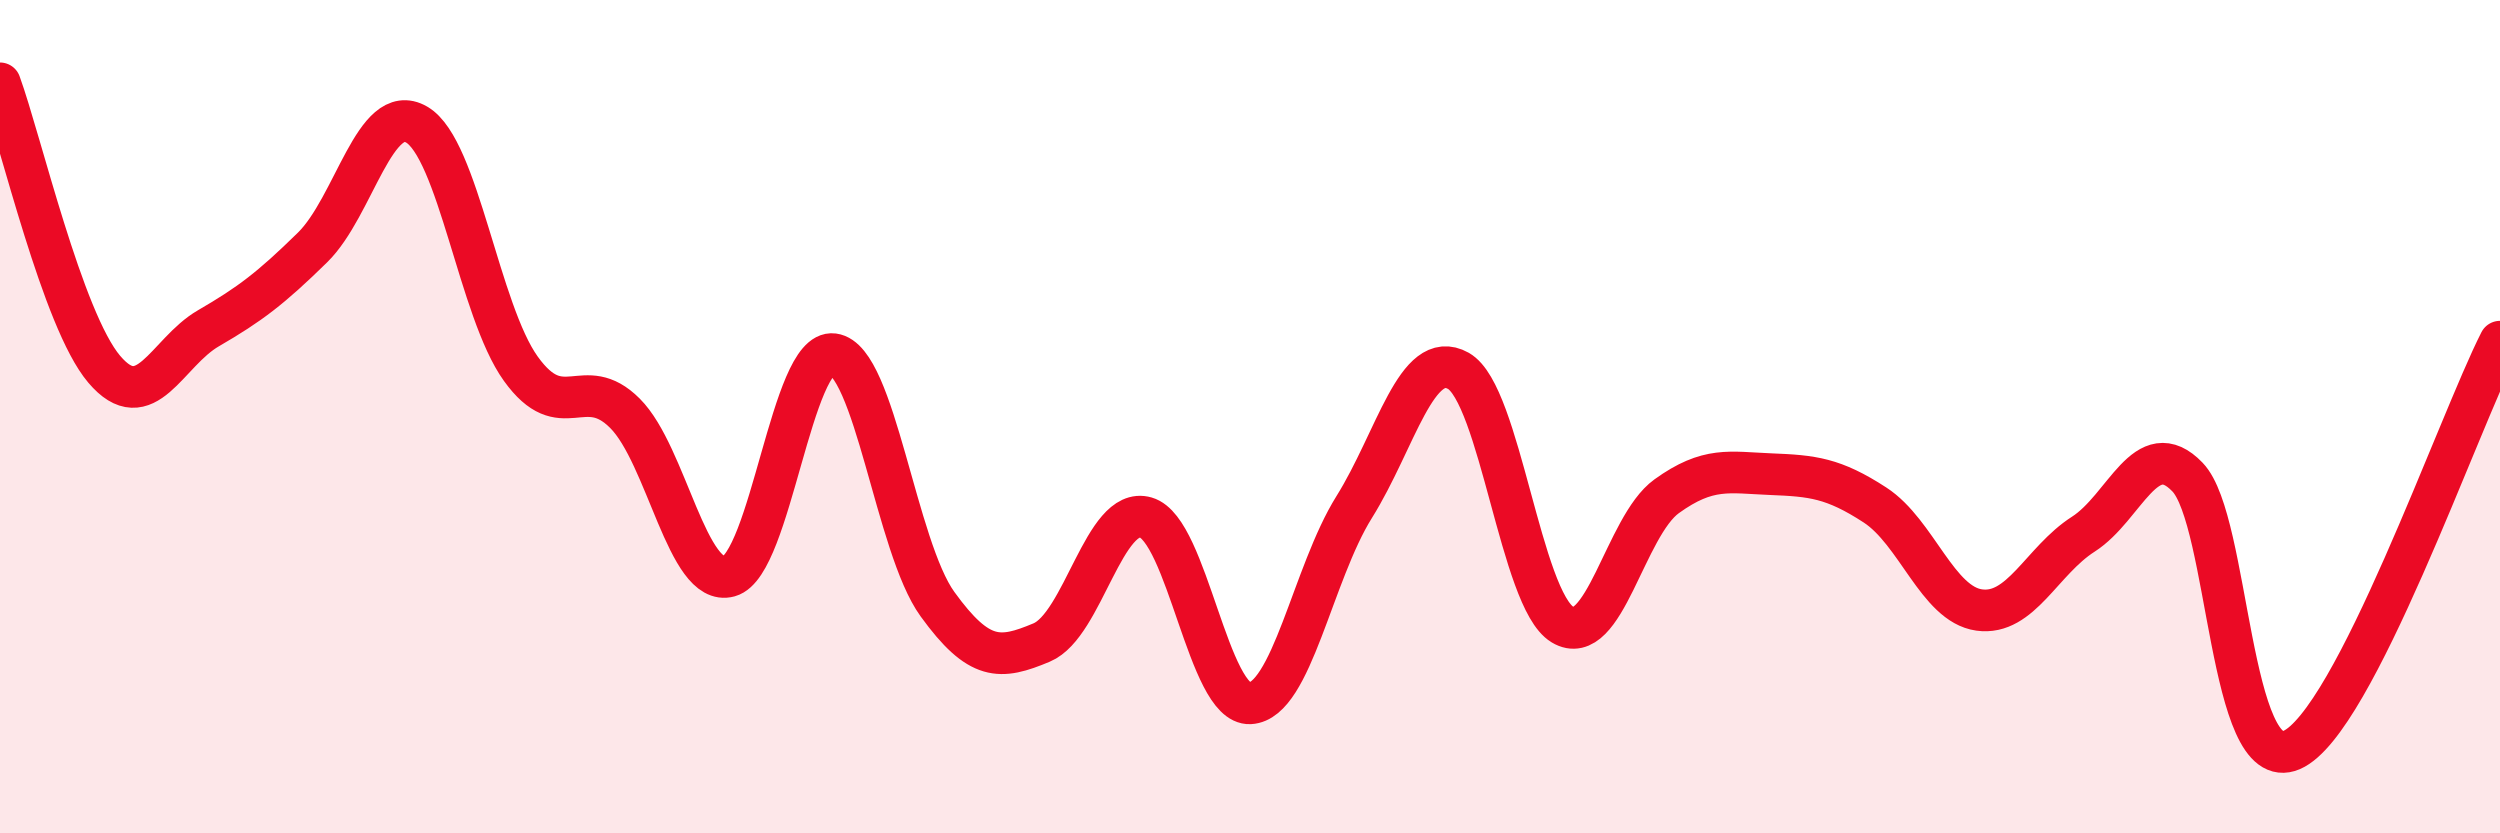
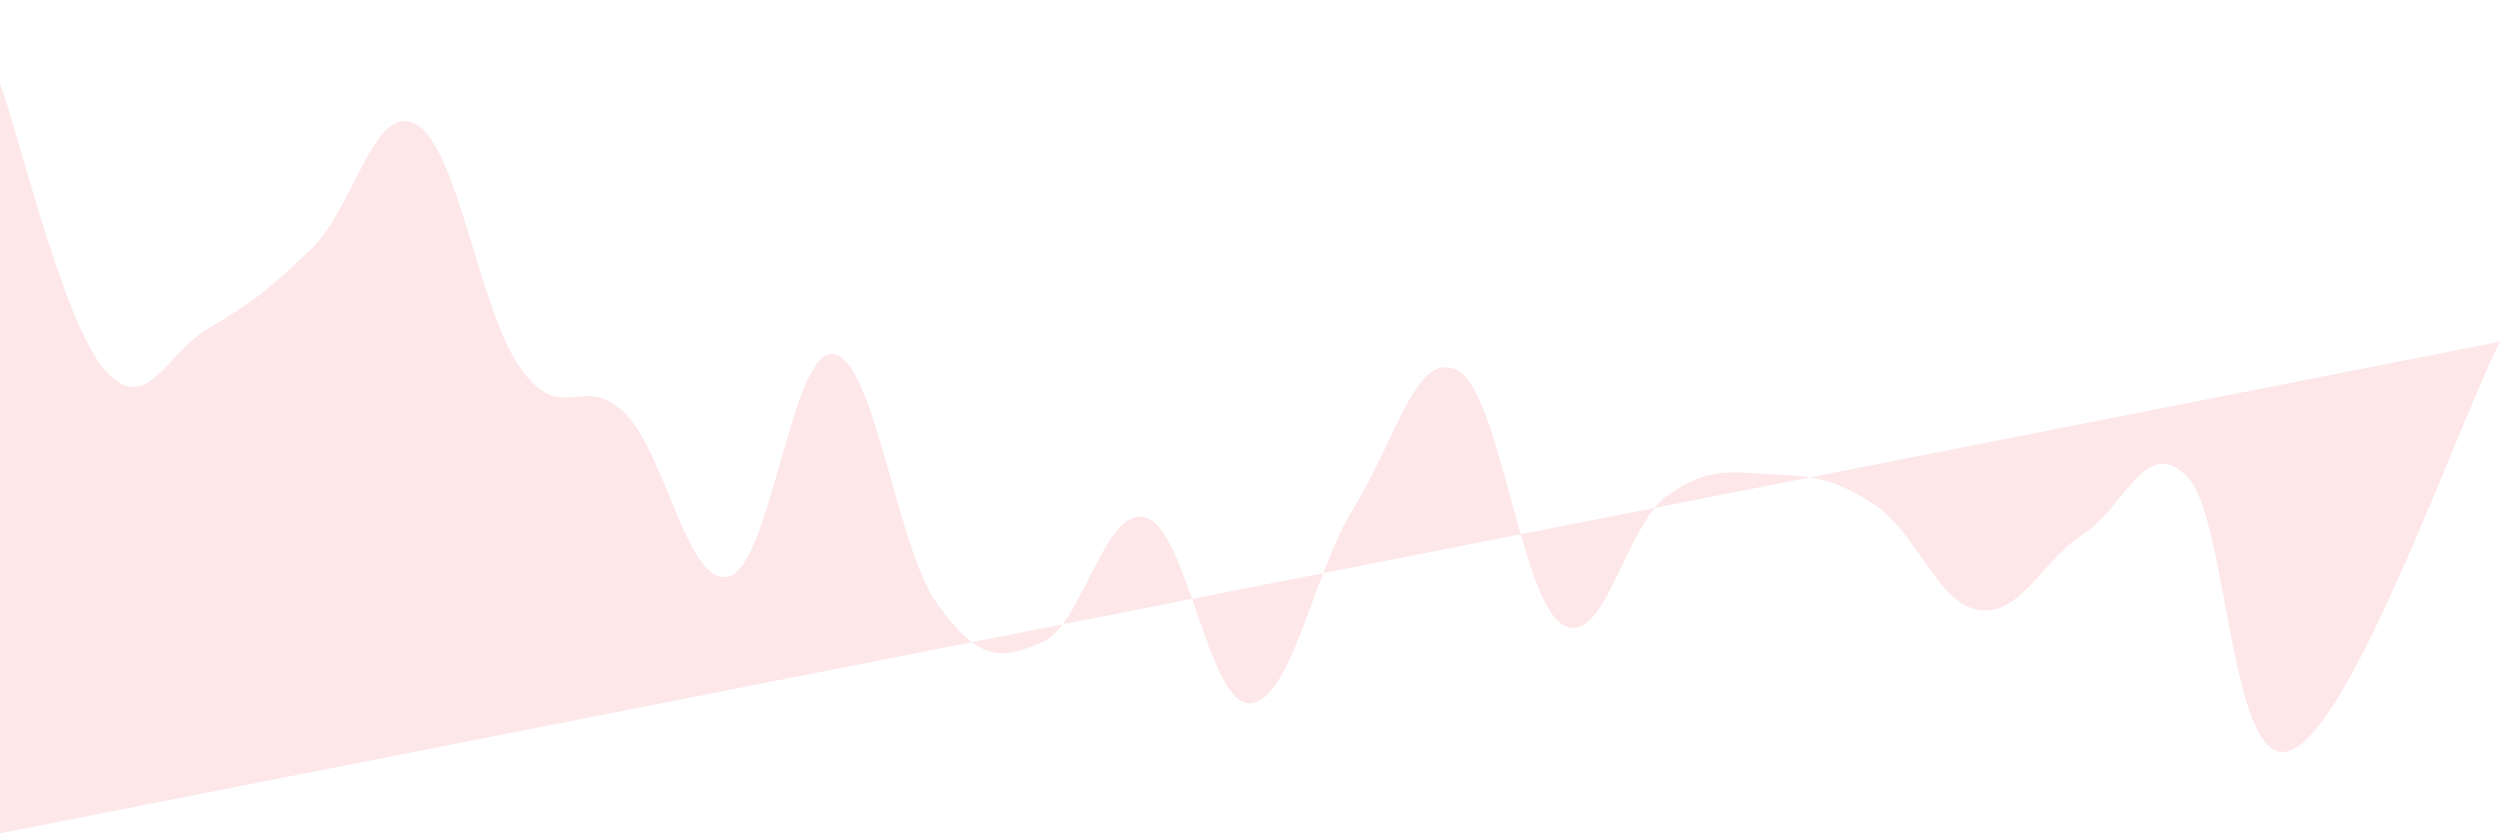
<svg xmlns="http://www.w3.org/2000/svg" width="60" height="20" viewBox="0 0 60 20">
-   <path d="M 0,2 C 0.5,3.37 1.5,7.68 2.5,8.86 C 3.5,10.04 4,8.46 5,7.88 C 6,7.3 6.5,6.92 7.5,5.94 C 8.5,4.96 9,2.41 10,2.99 C 11,3.57 11.5,7.46 12.5,8.85 C 13.5,10.24 14,8.92 15,9.92 C 16,10.92 16.5,14.11 17.5,13.83 C 18.5,13.55 19,8.37 20,8.5 C 21,8.63 21.5,13.12 22.5,14.5 C 23.5,15.88 24,15.84 25,15.42 C 26,15 26.5,12.13 27.5,12.42 C 28.5,12.71 29,16.93 30,16.88 C 31,16.83 31.5,13.77 32.5,12.17 C 33.5,10.57 34,8.34 35,8.9 C 36,9.46 36.5,14.39 37.5,14.99 C 38.5,15.59 39,12.63 40,11.91 C 41,11.19 41.5,11.34 42.5,11.38 C 43.5,11.42 44,11.47 45,12.12 C 46,12.77 46.5,14.5 47.5,14.64 C 48.5,14.78 49,13.46 50,12.82 C 51,12.18 51.5,10.41 52.5,11.45 C 53.5,12.49 53.5,18.65 55,18 C 56.5,17.35 59,10.16 60,8.2L60 20L0 20Z" fill="#EB0A25" opacity="0.1" stroke-linecap="round" stroke-linejoin="round" />
-   <path d="M 0,2 C 0.5,3.37 1.5,7.68 2.5,8.86 C 3.5,10.04 4,8.46 5,7.88 C 6,7.3 6.5,6.92 7.5,5.94 C 8.5,4.96 9,2.41 10,2.99 C 11,3.57 11.5,7.46 12.5,8.85 C 13.5,10.24 14,8.92 15,9.92 C 16,10.92 16.5,14.11 17.5,13.83 C 18.5,13.55 19,8.37 20,8.5 C 21,8.63 21.5,13.12 22.5,14.5 C 23.5,15.88 24,15.84 25,15.42 C 26,15 26.5,12.13 27.5,12.42 C 28.5,12.71 29,16.93 30,16.88 C 31,16.83 31.5,13.77 32.5,12.17 C 33.5,10.57 34,8.34 35,8.9 C 36,9.46 36.5,14.39 37.5,14.99 C 38.5,15.59 39,12.63 40,11.91 C 41,11.19 41.5,11.34 42.5,11.38 C 43.5,11.42 44,11.47 45,12.12 C 46,12.77 46.5,14.5 47.5,14.64 C 48.5,14.78 49,13.46 50,12.82 C 51,12.18 51.5,10.41 52.5,11.45 C 53.5,12.49 53.5,18.65 55,18 C 56.5,17.35 59,10.16 60,8.2" stroke="#EB0A25" stroke-width="1" fill="none" stroke-linecap="round" stroke-linejoin="round" />
+   <path d="M 0,2 C 0.5,3.37 1.5,7.68 2.5,8.86 C 3.5,10.04 4,8.46 5,7.88 C 6,7.3 6.5,6.92 7.5,5.94 C 8.5,4.96 9,2.41 10,2.99 C 11,3.57 11.5,7.46 12.5,8.85 C 13.5,10.24 14,8.92 15,9.92 C 16,10.92 16.5,14.11 17.5,13.83 C 18.5,13.55 19,8.37 20,8.5 C 21,8.63 21.5,13.12 22.5,14.5 C 23.5,15.88 24,15.84 25,15.42 C 26,15 26.5,12.13 27.5,12.42 C 28.5,12.71 29,16.93 30,16.88 C 31,16.83 31.5,13.77 32.5,12.17 C 33.5,10.57 34,8.34 35,8.9 C 36,9.46 36.5,14.39 37.5,14.99 C 38.5,15.59 39,12.63 40,11.91 C 41,11.19 41.5,11.34 42.5,11.38 C 43.5,11.42 44,11.47 45,12.12 C 46,12.77 46.5,14.5 47.5,14.64 C 48.5,14.78 49,13.46 50,12.82 C 51,12.18 51.5,10.41 52.5,11.45 C 53.5,12.49 53.5,18.65 55,18 C 56.5,17.35 59,10.16 60,8.2L0 20Z" fill="#EB0A25" opacity="0.1" stroke-linecap="round" stroke-linejoin="round" />
</svg>